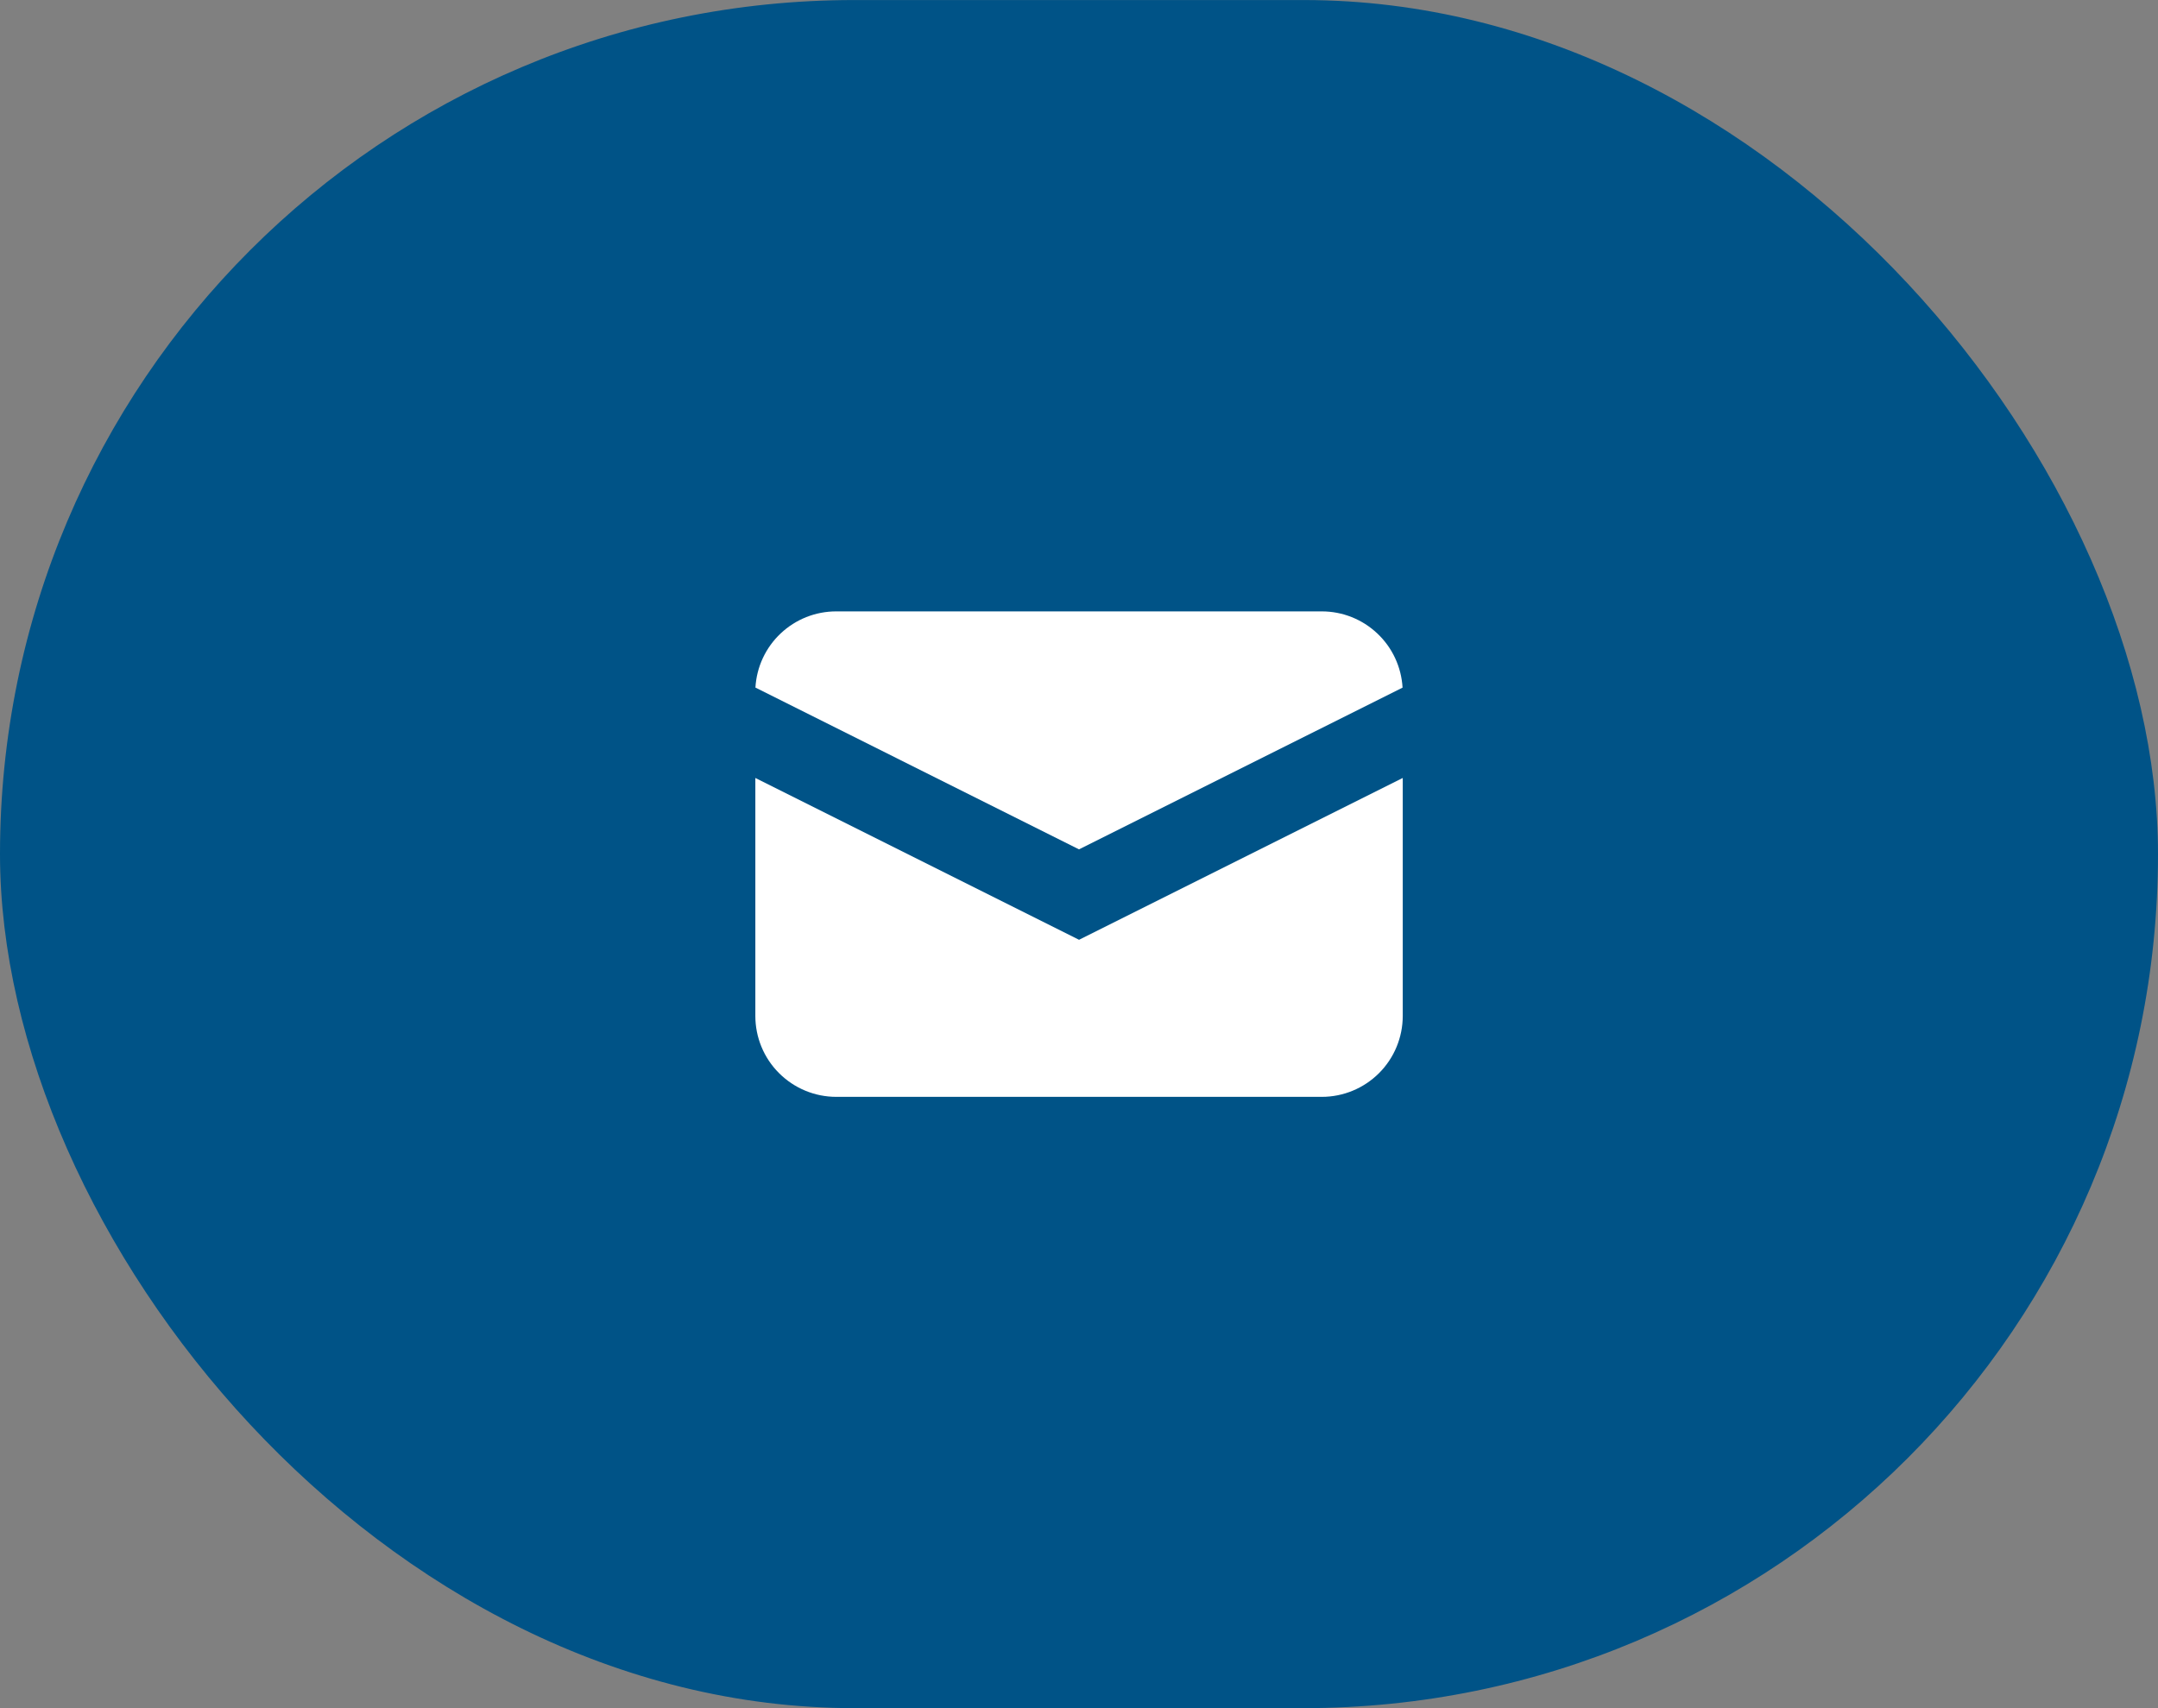
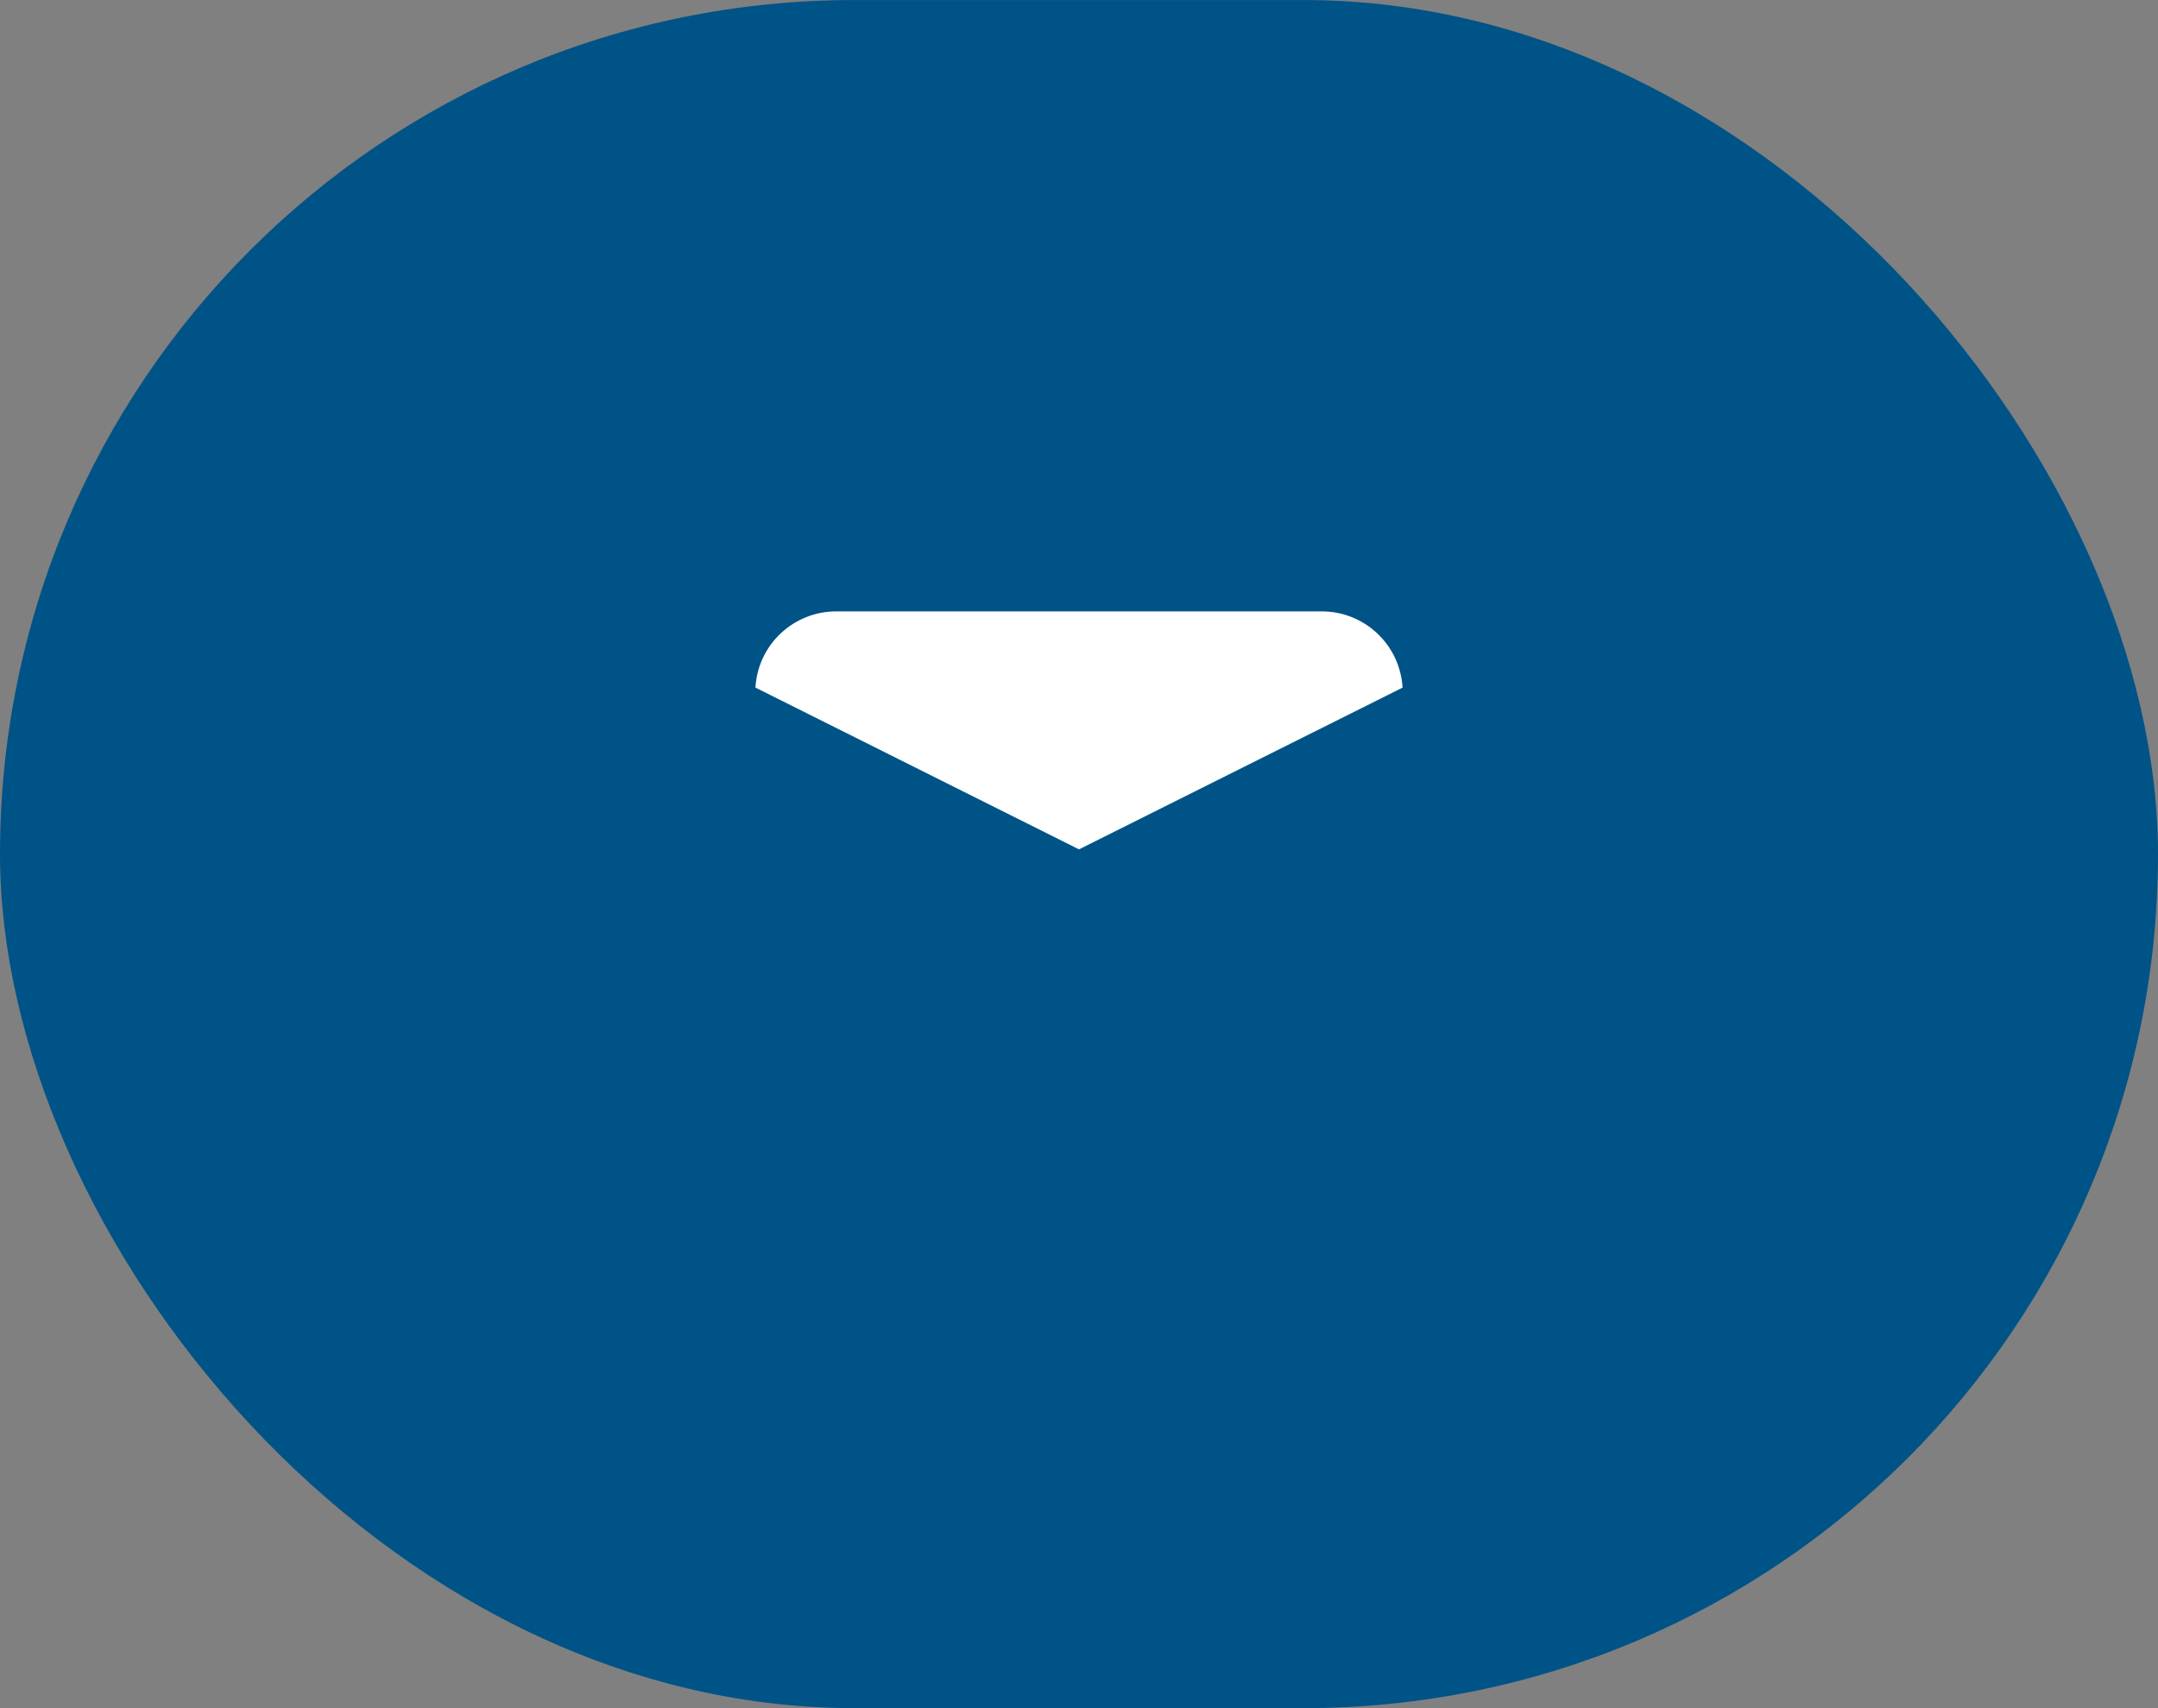
<svg xmlns="http://www.w3.org/2000/svg" width="48" height="38" viewBox="0 0 48 38" fill="none">
  <rect x="0" y="0" width="48" height="38" fill="#808080" stroke="none" />
  <rect y="0.001" width="48" height="37.999" rx="18.999" fill="#005387" />
  <path d="M16.803 15.296L24 18.895L31.197 15.297C31.17 14.838 30.97 14.407 30.635 14.092C30.301 13.776 29.859 13.601 29.4 13.601H18.6C18.14 13.601 17.699 13.776 17.365 14.091C17.03 14.406 16.829 14.837 16.803 15.296Z" fill="white" />
-   <path d="M31.201 17.307L24.001 20.907L16.801 17.307V22.601C16.801 23.078 16.99 23.536 17.328 23.873C17.666 24.211 18.123 24.401 18.601 24.401H29.401C29.878 24.401 30.336 24.211 30.674 23.873C31.011 23.536 31.201 23.078 31.201 22.601V17.307Z" fill="white" />
</svg>